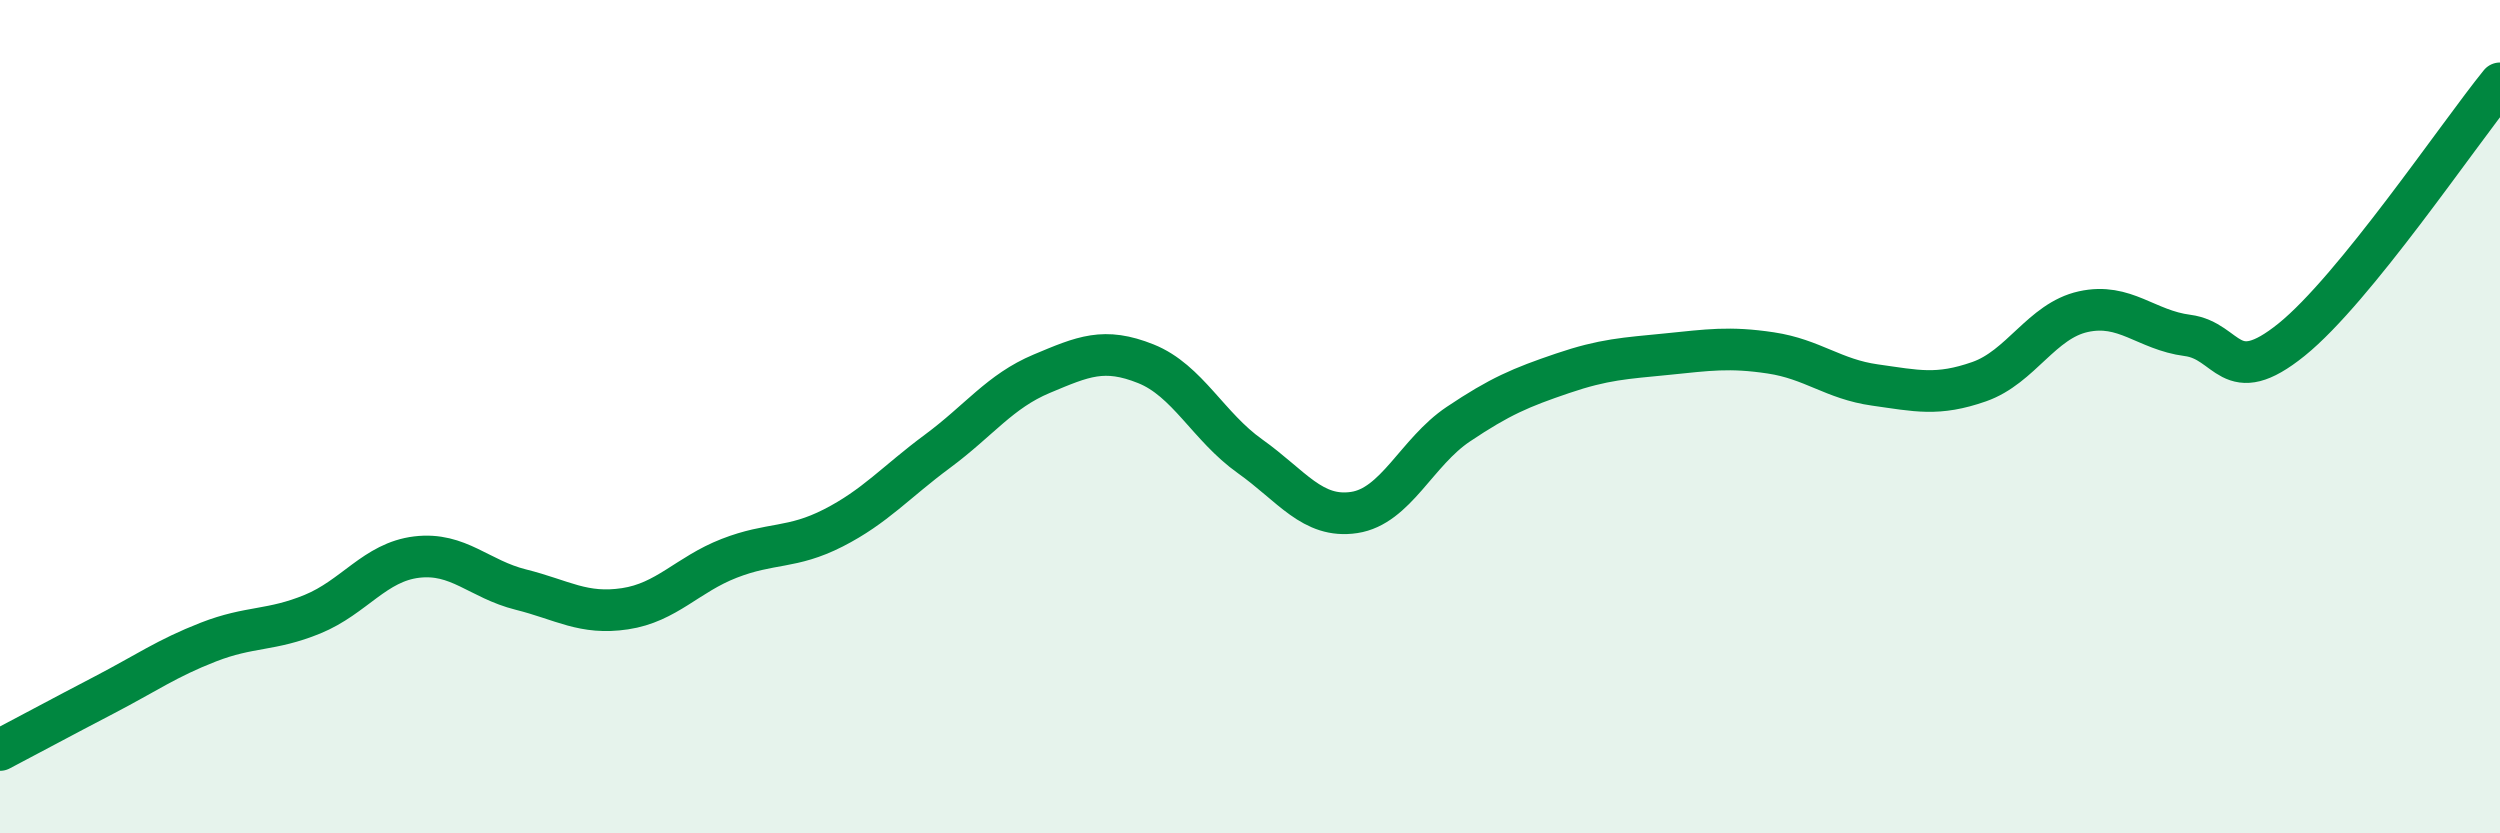
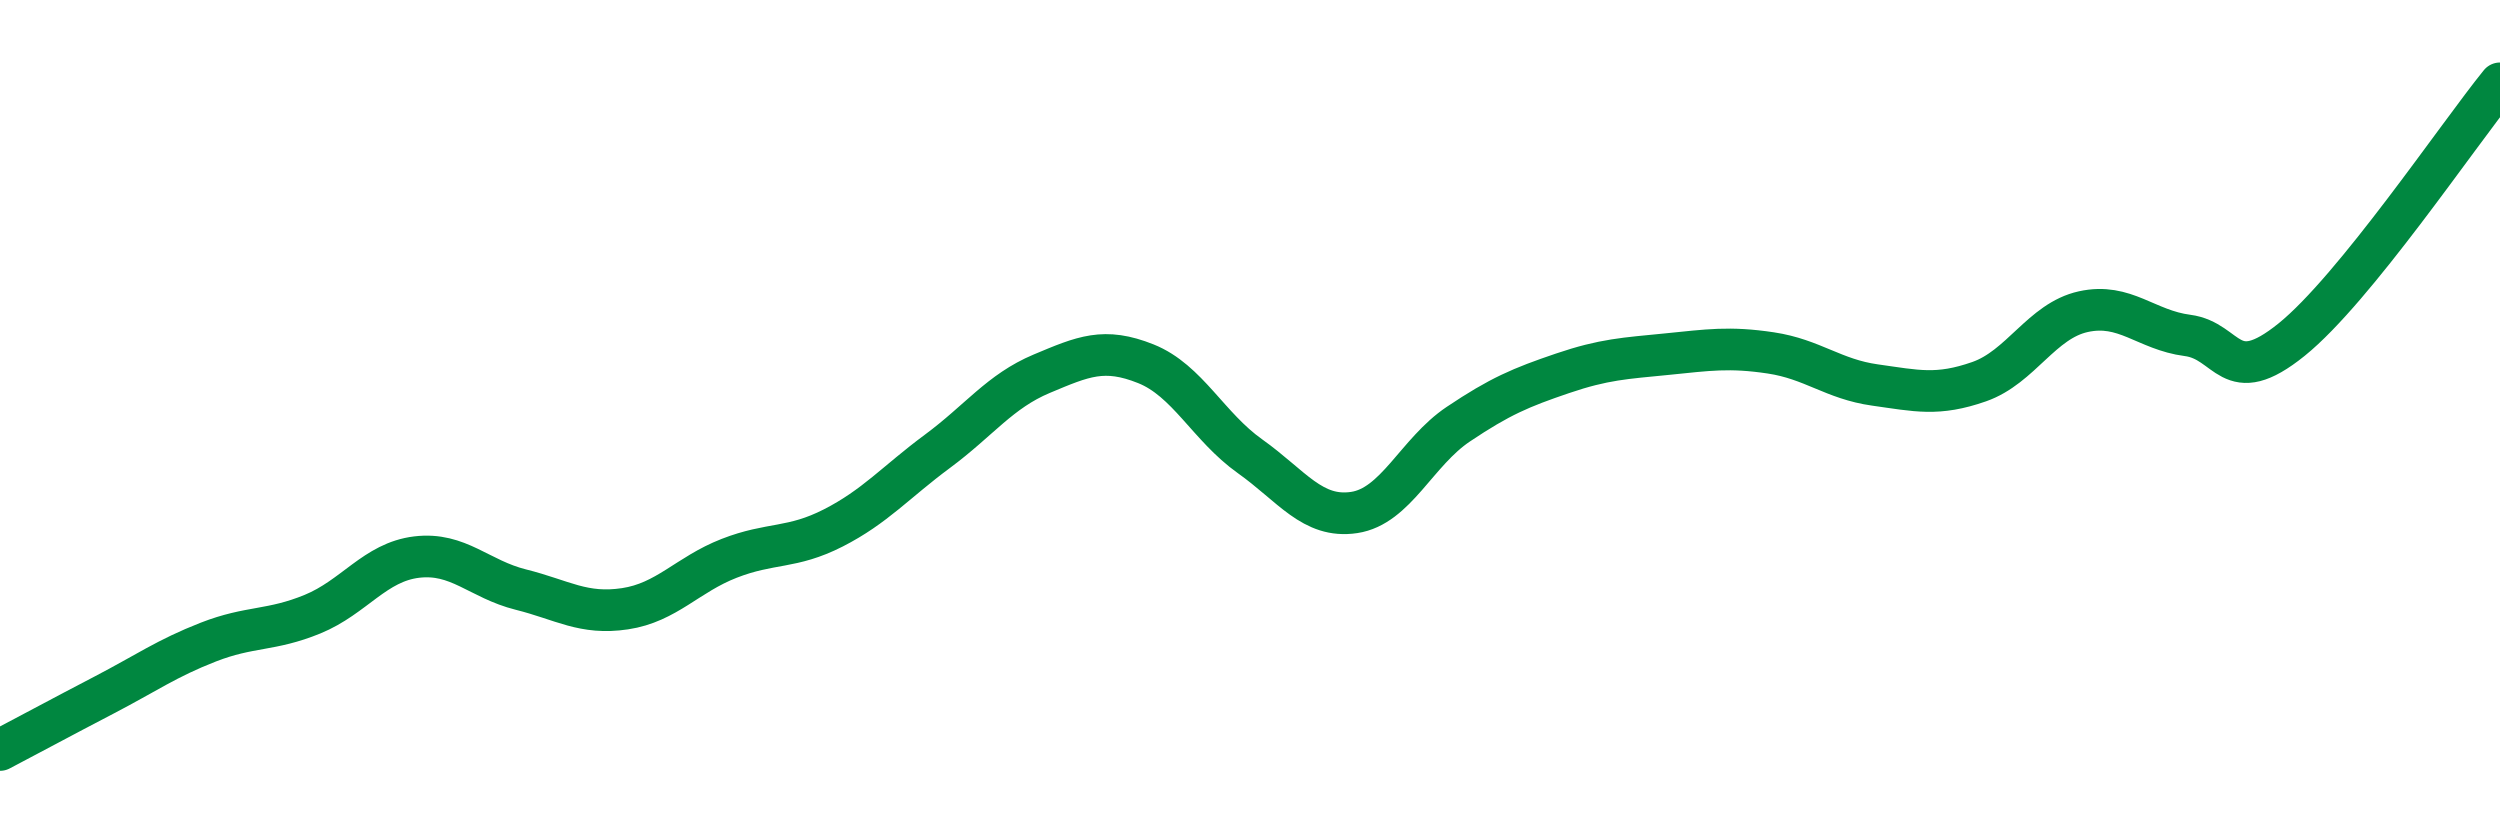
<svg xmlns="http://www.w3.org/2000/svg" width="60" height="20" viewBox="0 0 60 20">
-   <path d="M 0,18 C 0.5,17.74 1.5,17.2 2.5,16.68 C 3.5,16.16 4,15.8 5,15.41 C 6,15.02 6.5,15.15 7.5,14.74 C 8.5,14.33 9,13.49 10,13.37 C 11,13.25 11.5,13.9 12.5,14.15 C 13.5,14.4 14,14.76 15,14.61 C 16,14.46 16.5,13.79 17.5,13.4 C 18.5,13.01 19,13.18 20,12.67 C 21,12.16 21.5,11.57 22.5,10.83 C 23.5,10.09 24,9.39 25,8.97 C 26,8.55 26.5,8.33 27.5,8.73 C 28.5,9.13 29,10.24 30,10.95 C 31,11.66 31.5,12.45 32.5,12.3 C 33.5,12.15 34,10.85 35,10.18 C 36,9.51 36.5,9.3 37.5,8.96 C 38.5,8.62 39,8.6 40,8.5 C 41,8.4 41.5,8.32 42.5,8.47 C 43.5,8.62 44,9.1 45,9.24 C 46,9.38 46.5,9.51 47.5,9.16 C 48.5,8.81 49,7.7 50,7.48 C 51,7.26 51.5,7.92 52.5,8.05 C 53.5,8.18 53.5,9.36 55,8.15 C 56.5,6.94 59,3.23 60,2L60 20L0 20Z" fill="#008740" opacity="0.1" stroke-linecap="round" stroke-linejoin="round" />
  <path d="M 0,18 C 0.5,17.74 1.5,17.2 2.5,16.68 C 3.5,16.16 4,15.8 5,15.41 C 6,15.02 6.5,15.15 7.5,14.74 C 8.5,14.33 9,13.49 10,13.37 C 11,13.25 11.5,13.9 12.5,14.15 C 13.5,14.4 14,14.76 15,14.61 C 16,14.46 16.5,13.79 17.5,13.4 C 18.5,13.01 19,13.18 20,12.67 C 21,12.16 21.5,11.57 22.5,10.83 C 23.5,10.09 24,9.39 25,8.97 C 26,8.55 26.5,8.33 27.5,8.73 C 28.5,9.13 29,10.24 30,10.95 C 31,11.66 31.5,12.45 32.5,12.3 C 33.5,12.15 34,10.85 35,10.18 C 36,9.51 36.5,9.3 37.5,8.96 C 38.5,8.62 39,8.6 40,8.5 C 41,8.4 41.5,8.32 42.5,8.47 C 43.5,8.62 44,9.1 45,9.24 C 46,9.38 46.5,9.51 47.5,9.16 C 48.5,8.81 49,7.7 50,7.48 C 51,7.26 51.5,7.92 52.5,8.05 C 53.5,8.18 53.5,9.36 55,8.15 C 56.5,6.94 59,3.23 60,2" stroke="#008740" stroke-width="1" fill="none" stroke-linecap="round" stroke-linejoin="round" />
</svg>